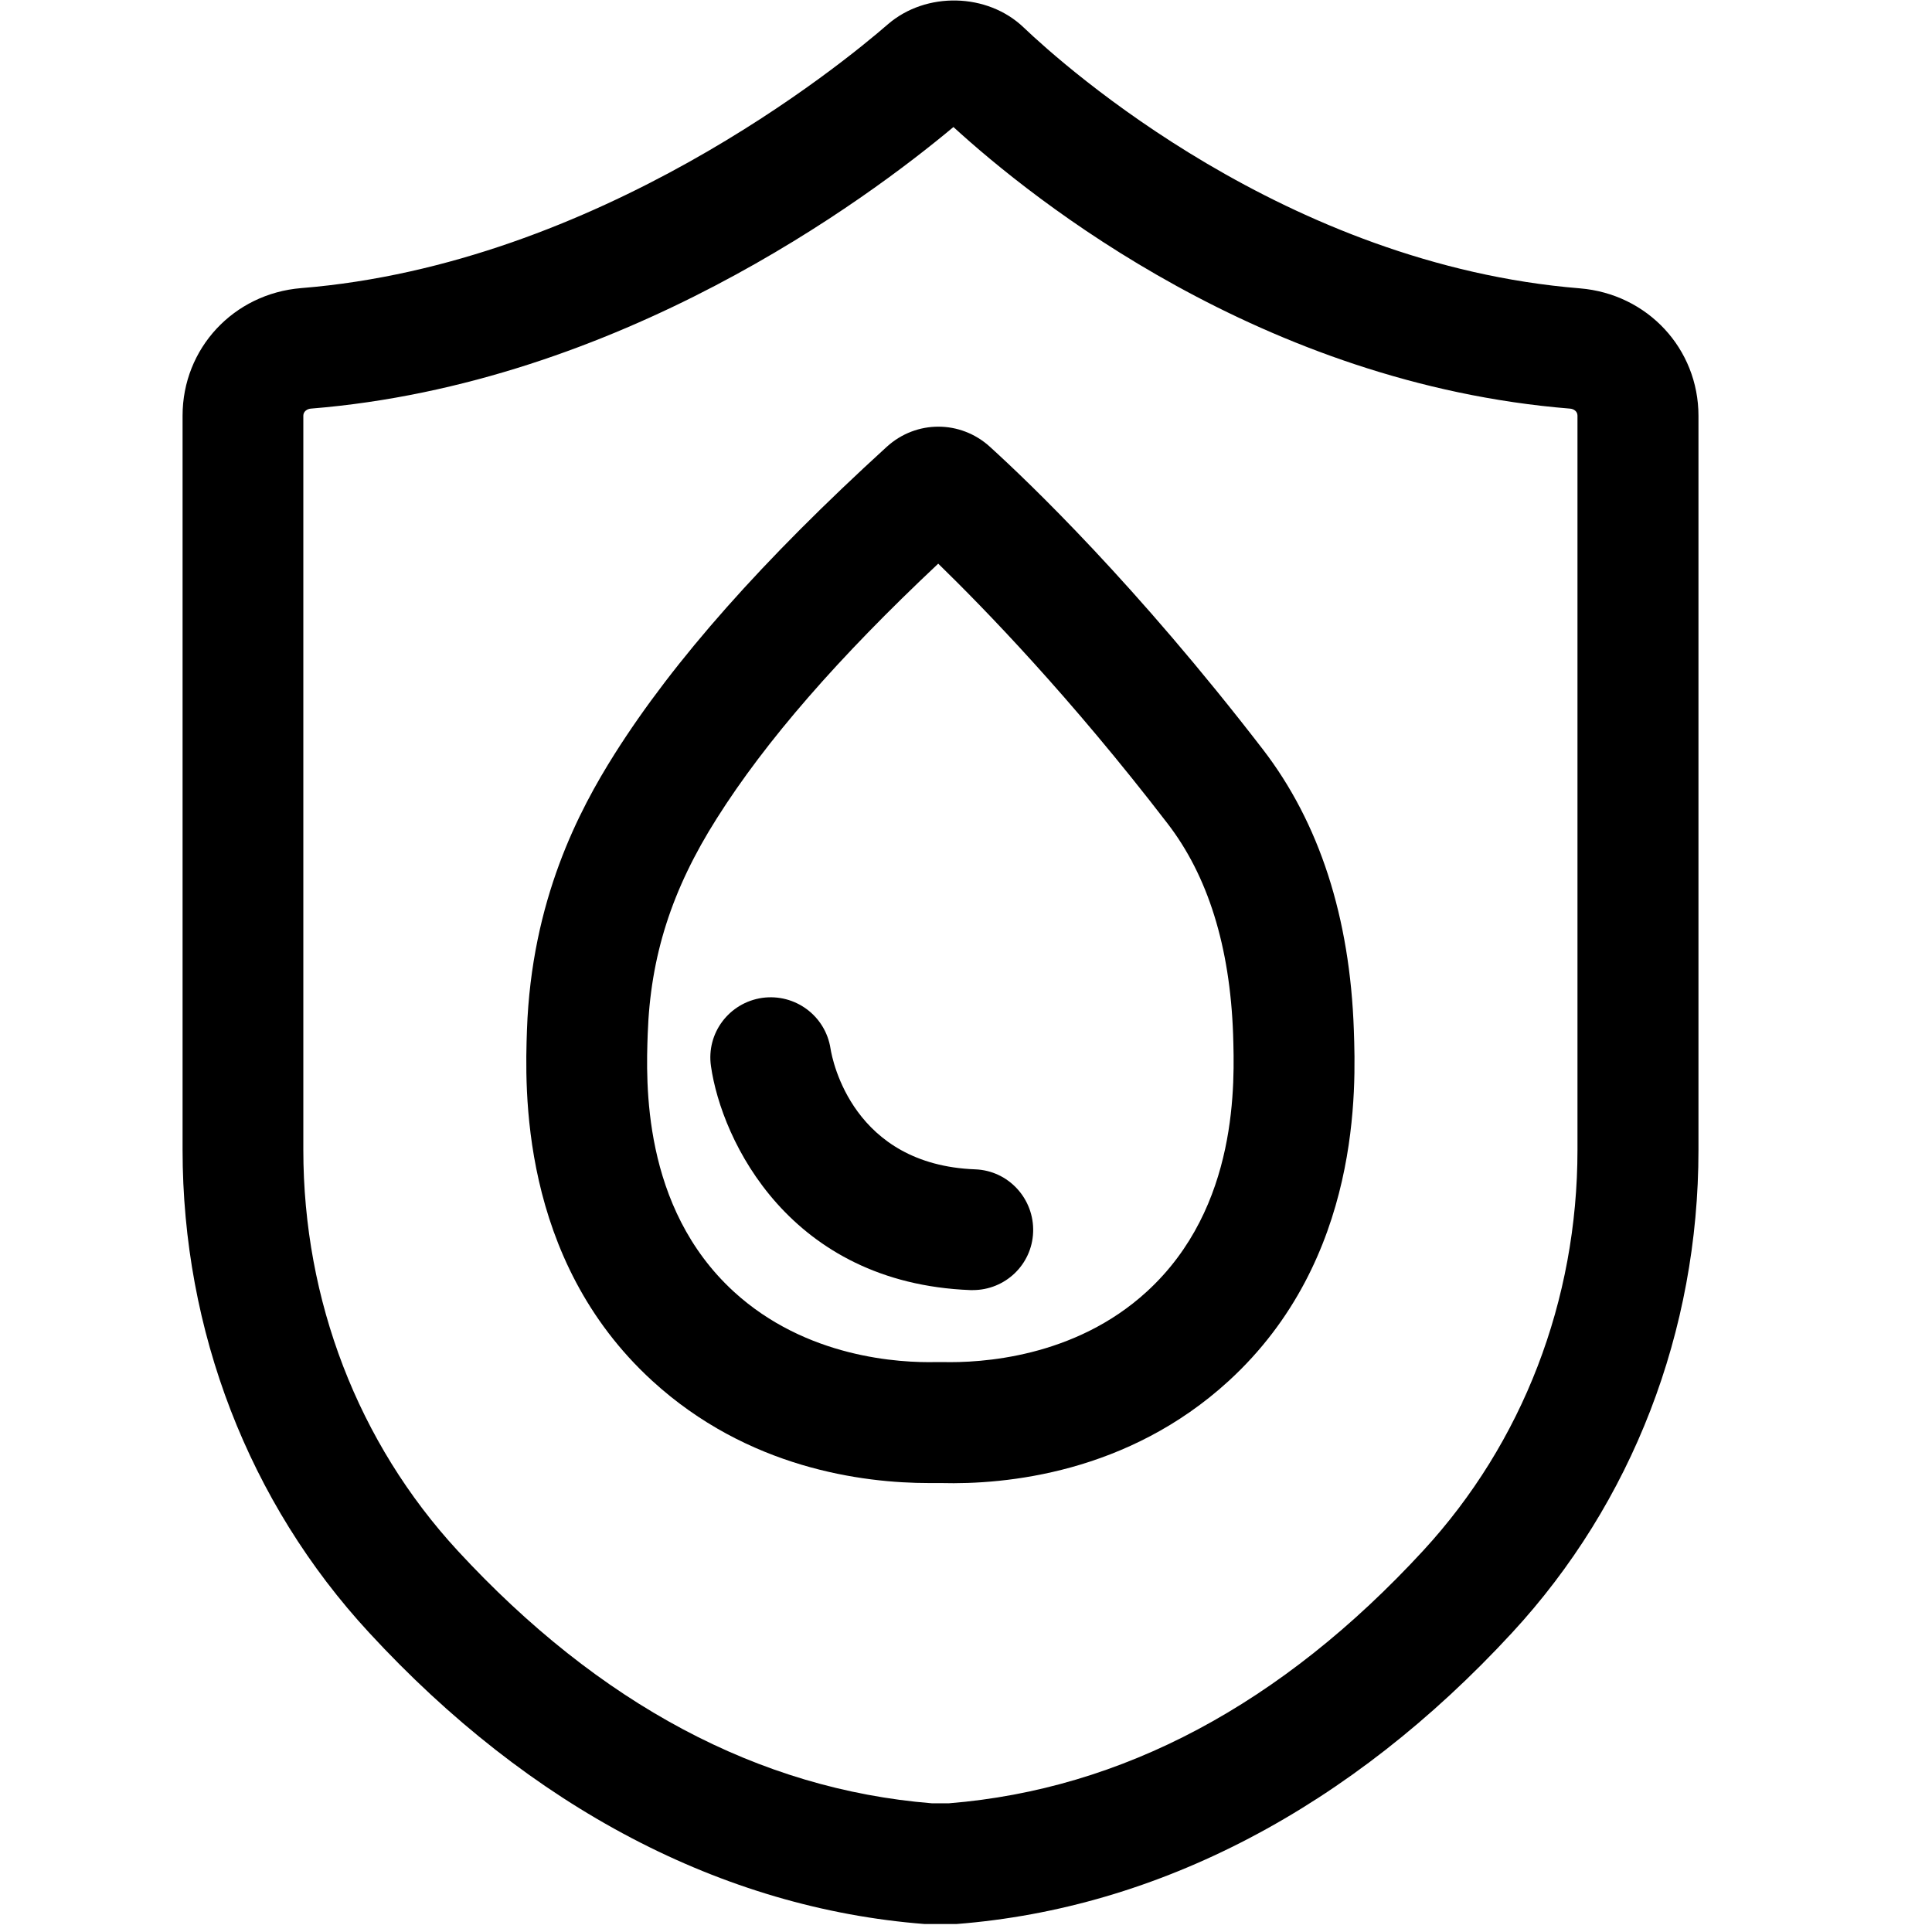
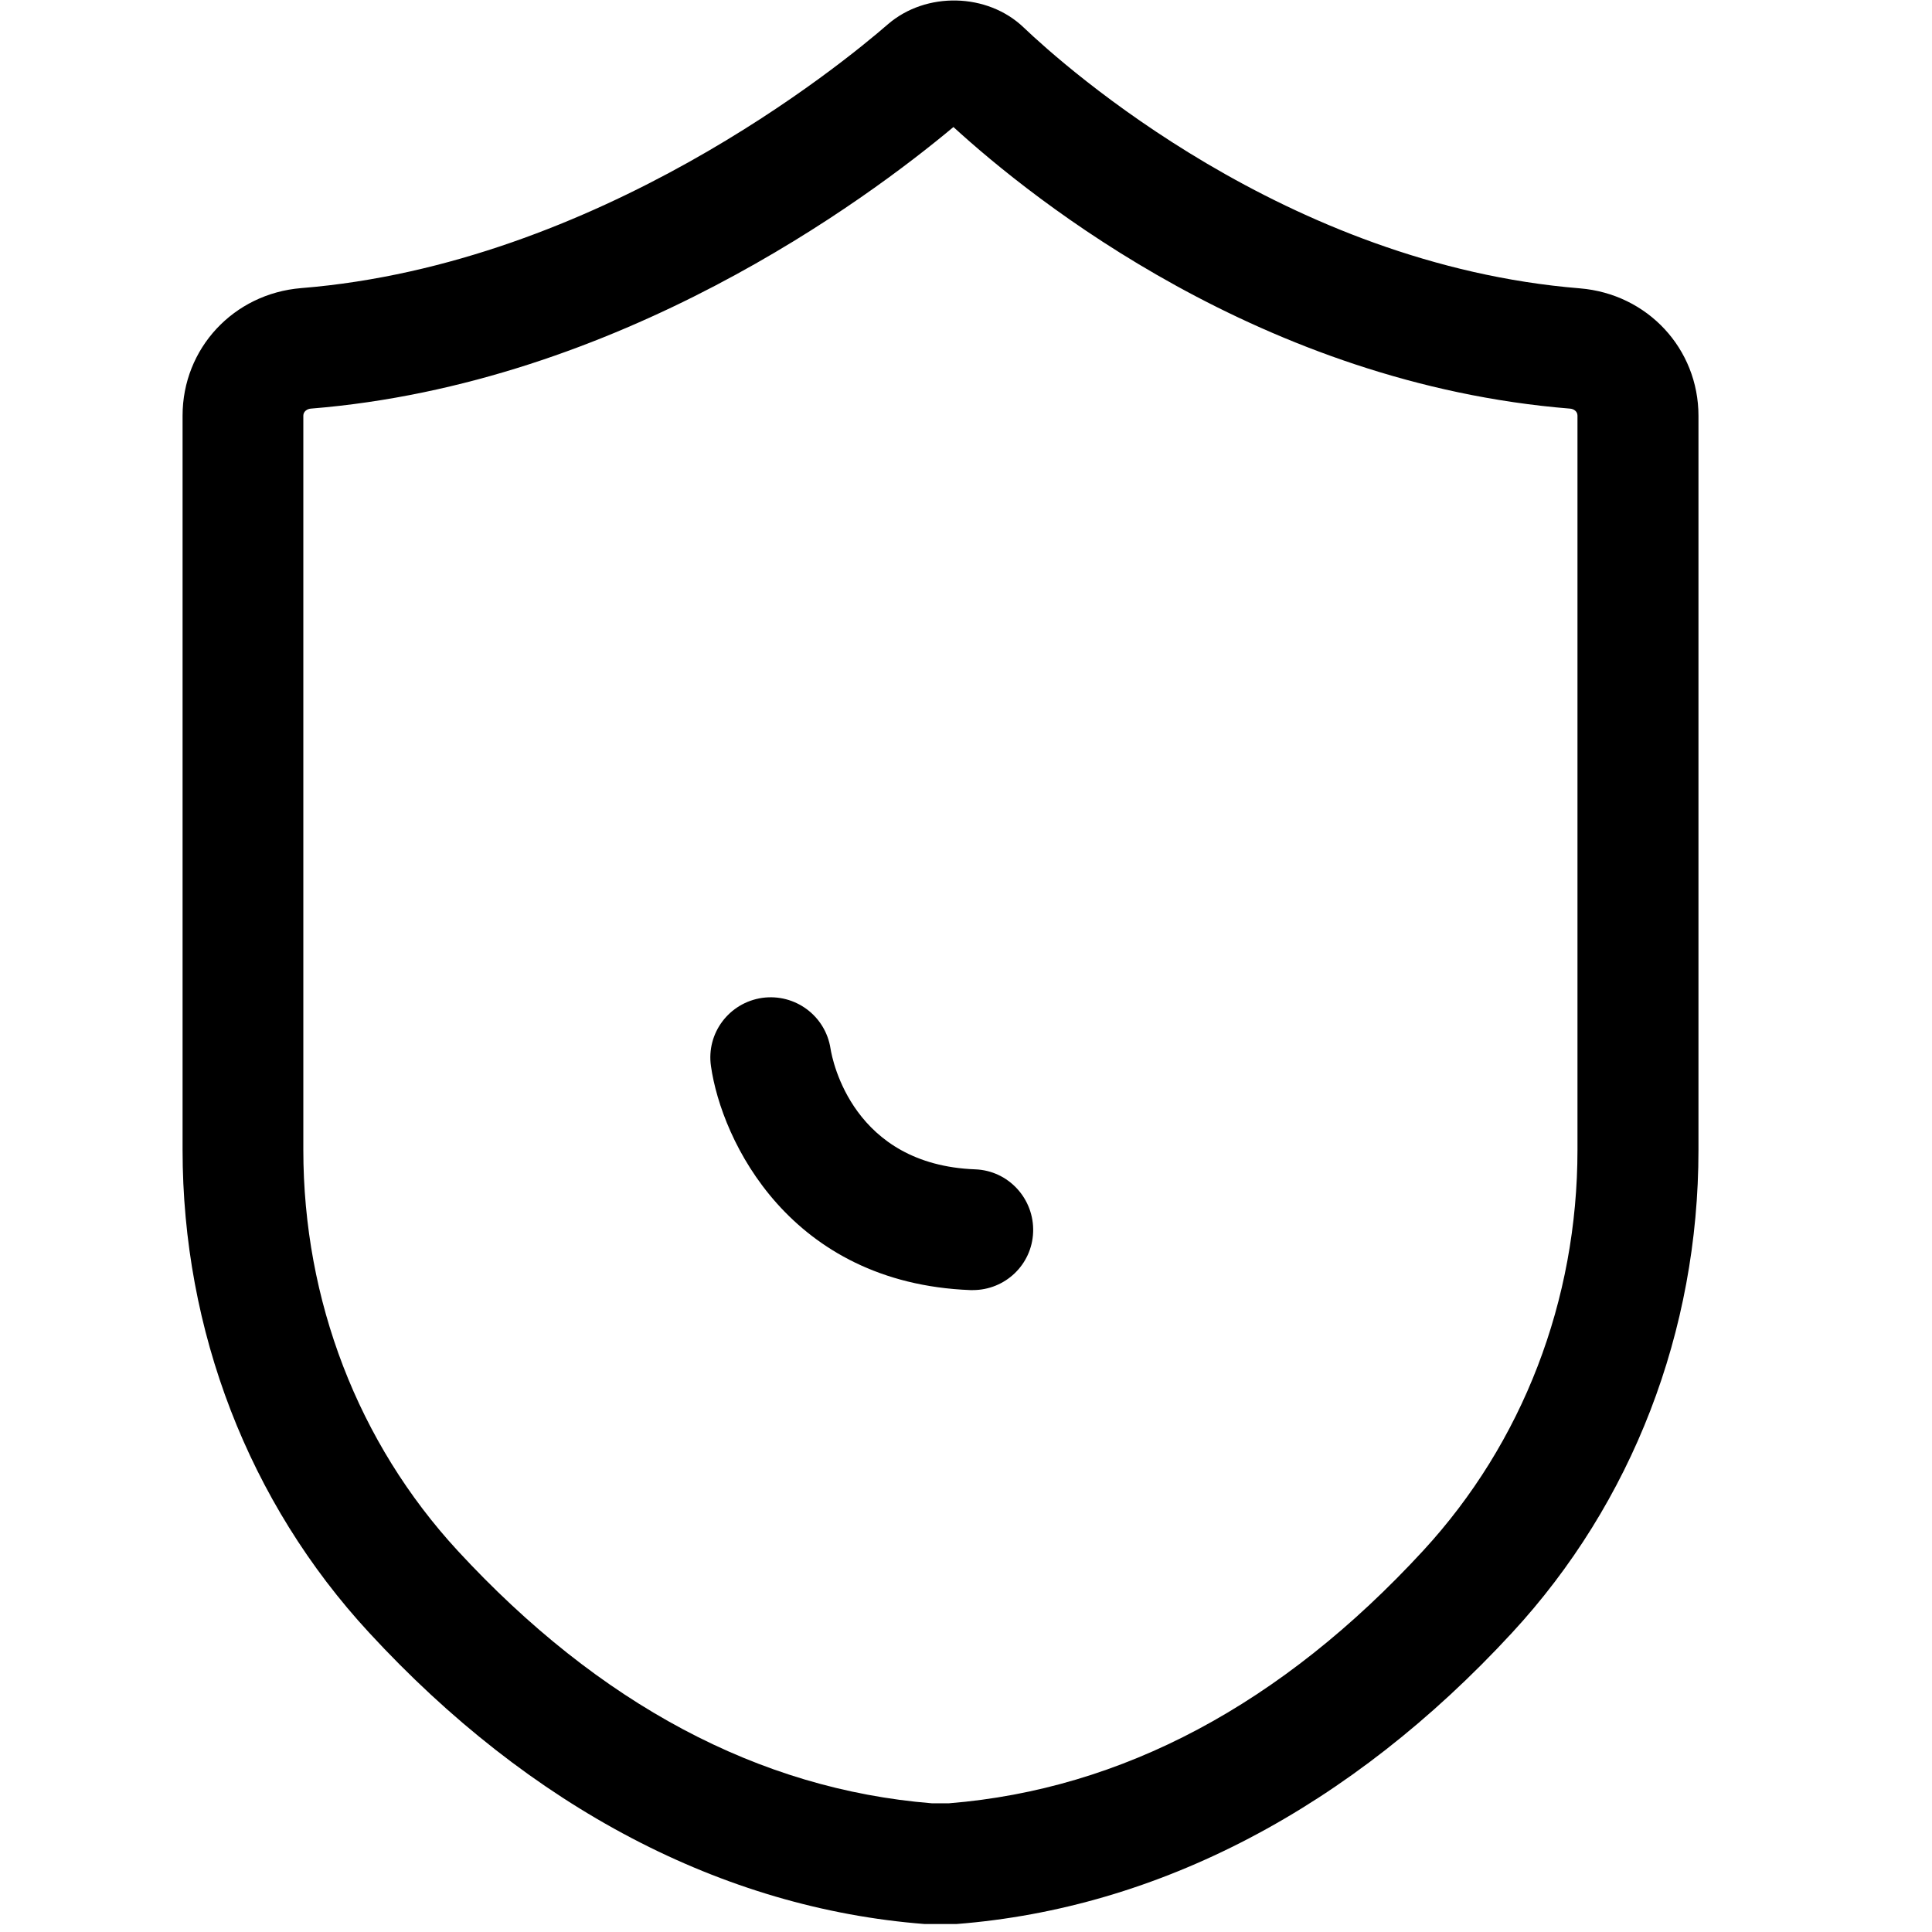
<svg xmlns="http://www.w3.org/2000/svg" viewBox="0 0 80 80" data-name="Layer 1" id="Layer_1">
  <g>
-     <path d="M38.47,61.41c-2.75,0-7.51-.61-11.47-4.24-5.51-5.05-5.26-12.18-5.18-14.52.19-5.39,2.16-9.1,3.63-11.43,2.46-3.89,6.15-8.05,11.27-12.72,1.22-1.11,3.05-1.11,4.27,0,1.65,1.5,6.05,5.71,11.31,12.54,2.33,3.03,3.6,6.94,3.76,11.62.08,2.34.33,9.47-5.18,14.52-4.18,3.83-9.25,4.3-11.91,4.23h-.07c-.13,0-.28,0-.42,0ZM38.85,23.34c-4.14,3.89-7.15,7.35-9.17,10.55-1.87,2.95-2.75,5.71-2.86,8.93-.07,1.96-.25,7.16,3.56,10.66,3,2.75,6.87,2.96,8.41,2.92h.23c1.58.04,5.47-.17,8.47-2.92,3.82-3.5,3.63-8.7,3.57-10.66-.13-3.62-1.04-6.56-2.73-8.74-4.02-5.23-7.56-8.87-9.48-10.74Z" />
    <path d="M40.28,53.42s-.07,0-.1,0c-7.48-.29-10.3-6.19-10.74-9.27-.2-1.37.75-2.63,2.12-2.83,1.36-.19,2.62.74,2.83,2.1.08.51.94,4.81,5.99,5,1.38.05,2.45,1.22,2.4,2.6-.05,1.35-1.16,2.4-2.5,2.4Z" />
  </g>
  <path d="M39.49,79.67h-1.2c-8.37-.65-16.33-4.82-23.01-12.07-4.98-5.39-7.72-12.49-7.72-19.99v-30.4c0-2.78,2.11-5.05,4.91-5.28,12.29-.99,22.39-9.27,24.29-10.92,1.58-1.37,4.13-1.31,5.63.13h0c1.71,1.63,10.87,9.81,23.03,10.8,2.8.23,4.91,2.5,4.91,5.28v30.4c0,7.5-2.74,14.6-7.72,19.99-6.68,7.24-14.64,11.41-23.01,12.06h-.1ZM38.58,74.67h.72c7.16-.58,13.76-4.09,19.63-10.46,4.12-4.47,6.39-10.36,6.39-16.6v-30.4c0-.18-.16-.28-.31-.29-12.72-1.03-22.22-8.63-25.53-11.66-3.59,3-13.85,10.63-26.61,11.66-.15.01-.31.12-.31.29v30.4c0,6.24,2.27,12.13,6.39,16.6,5.87,6.36,12.48,9.88,19.63,10.46Z" />
</svg>